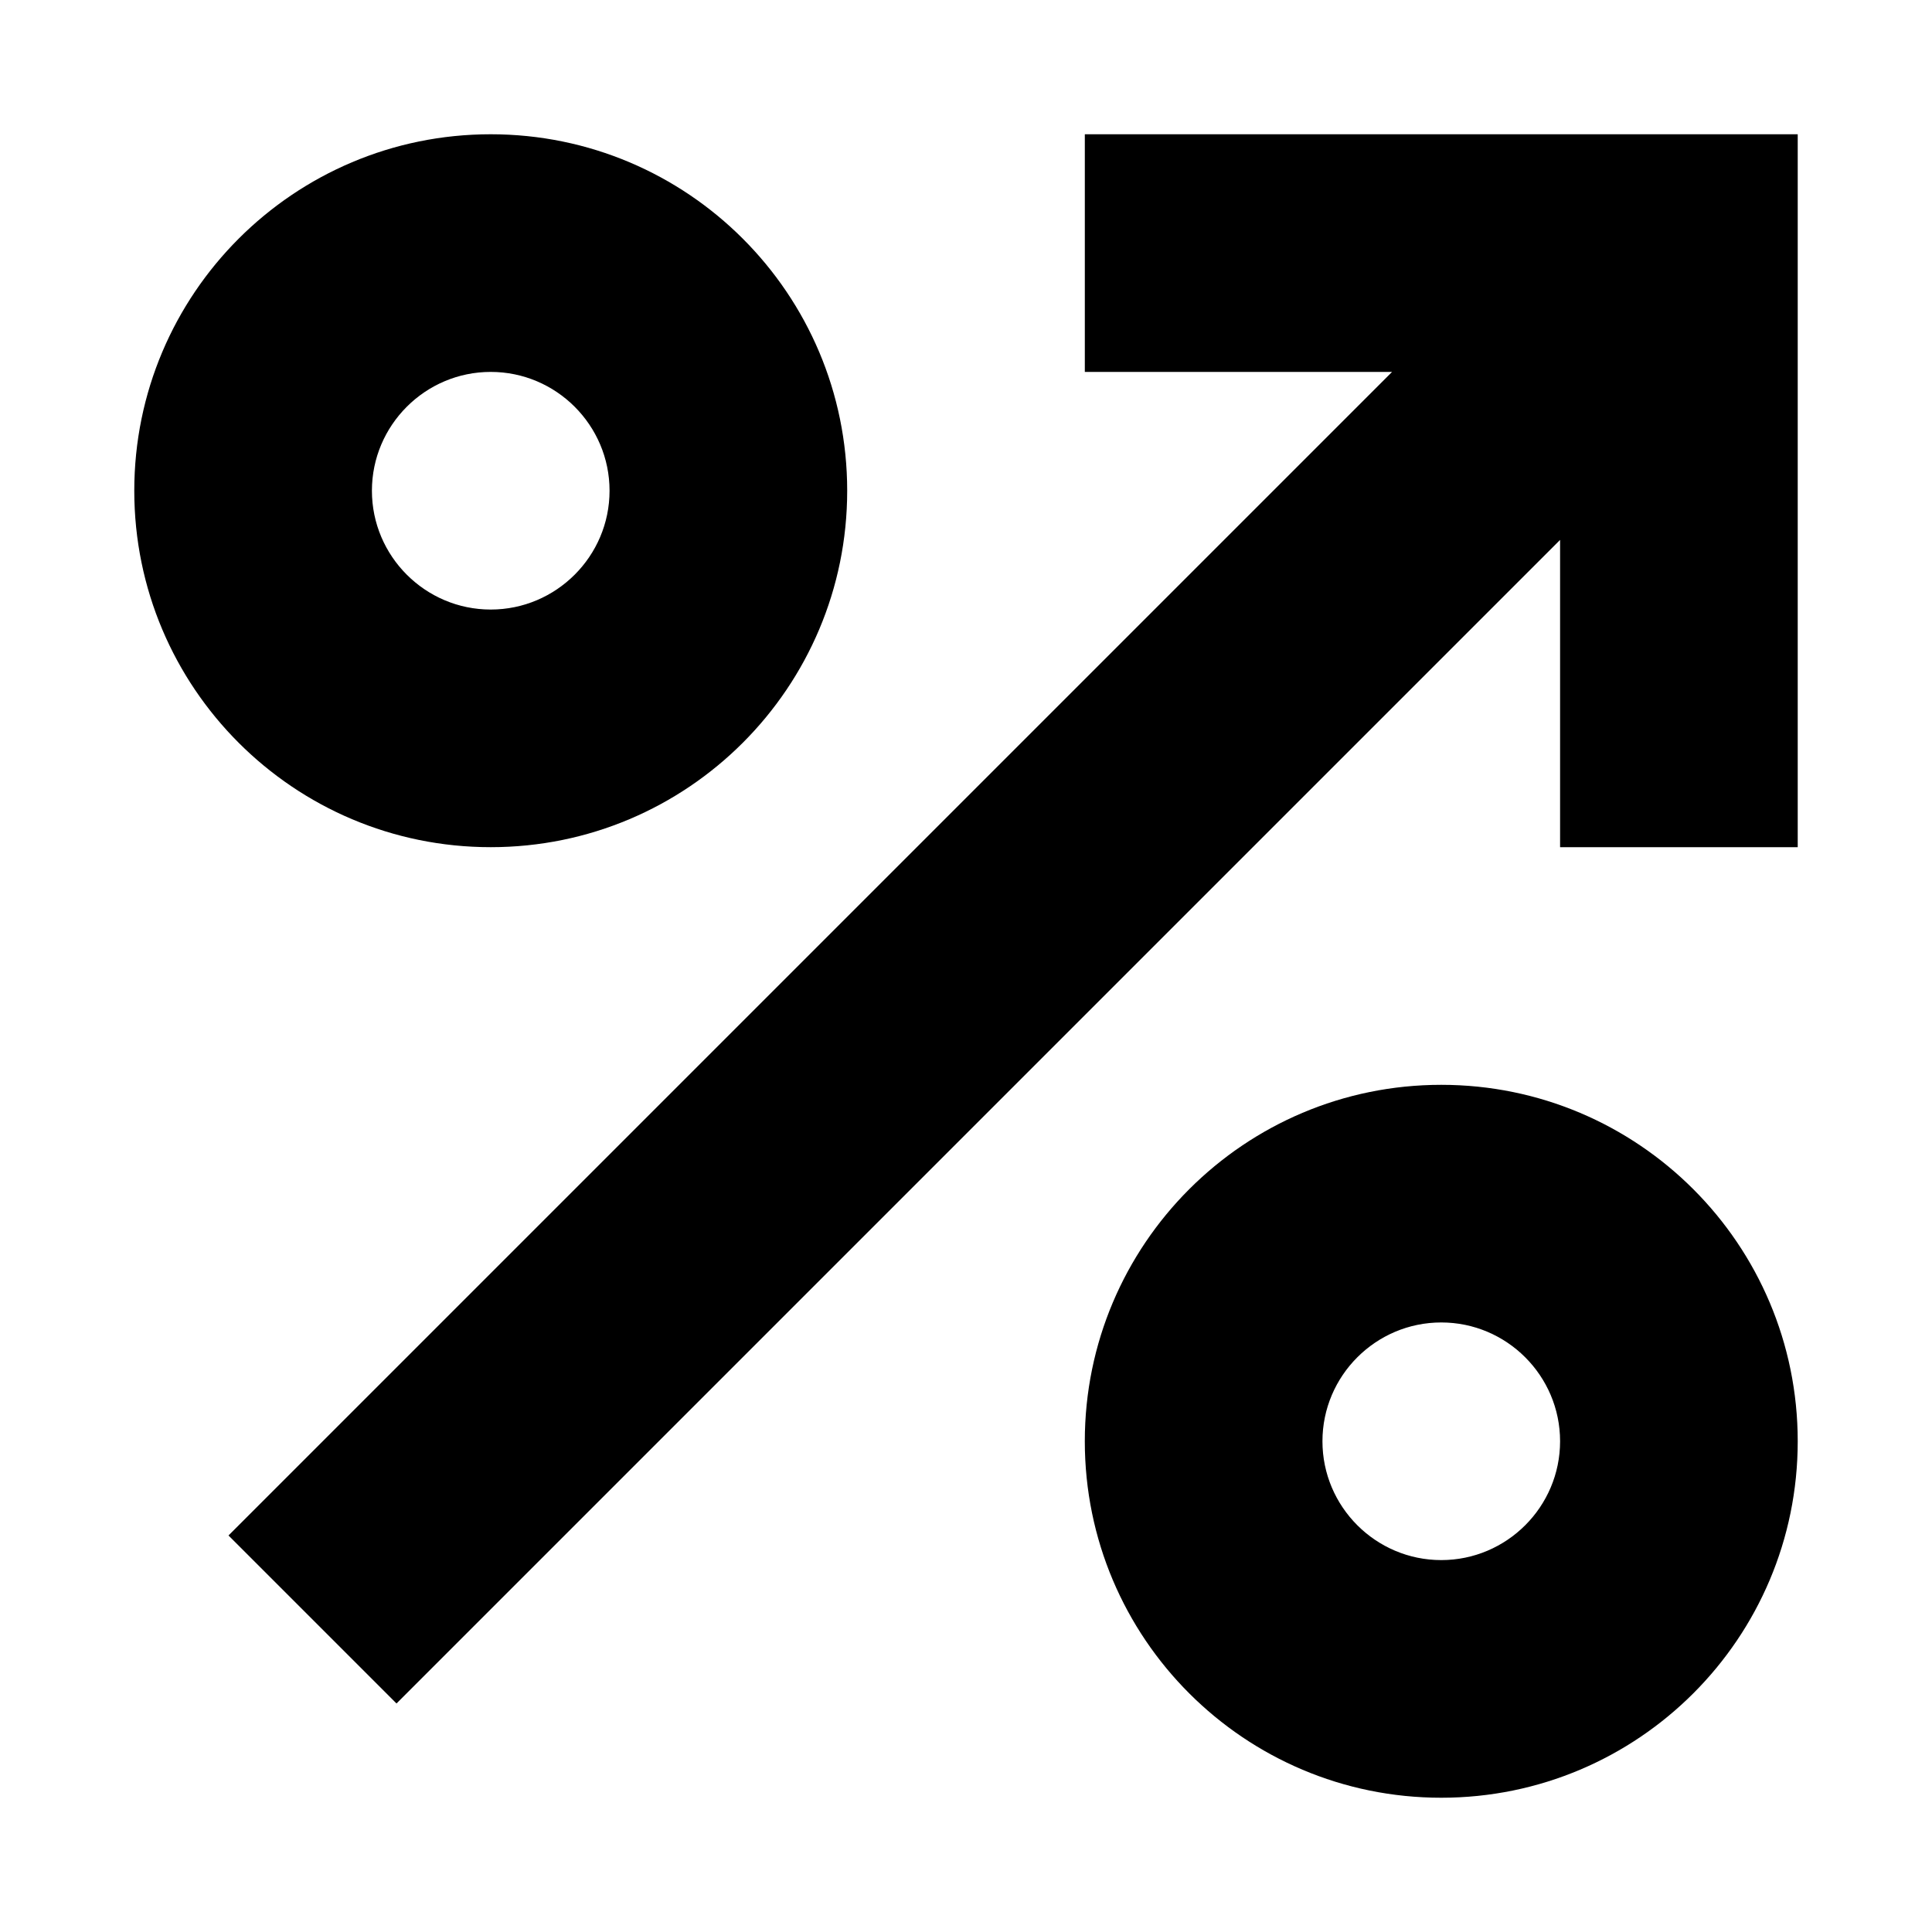
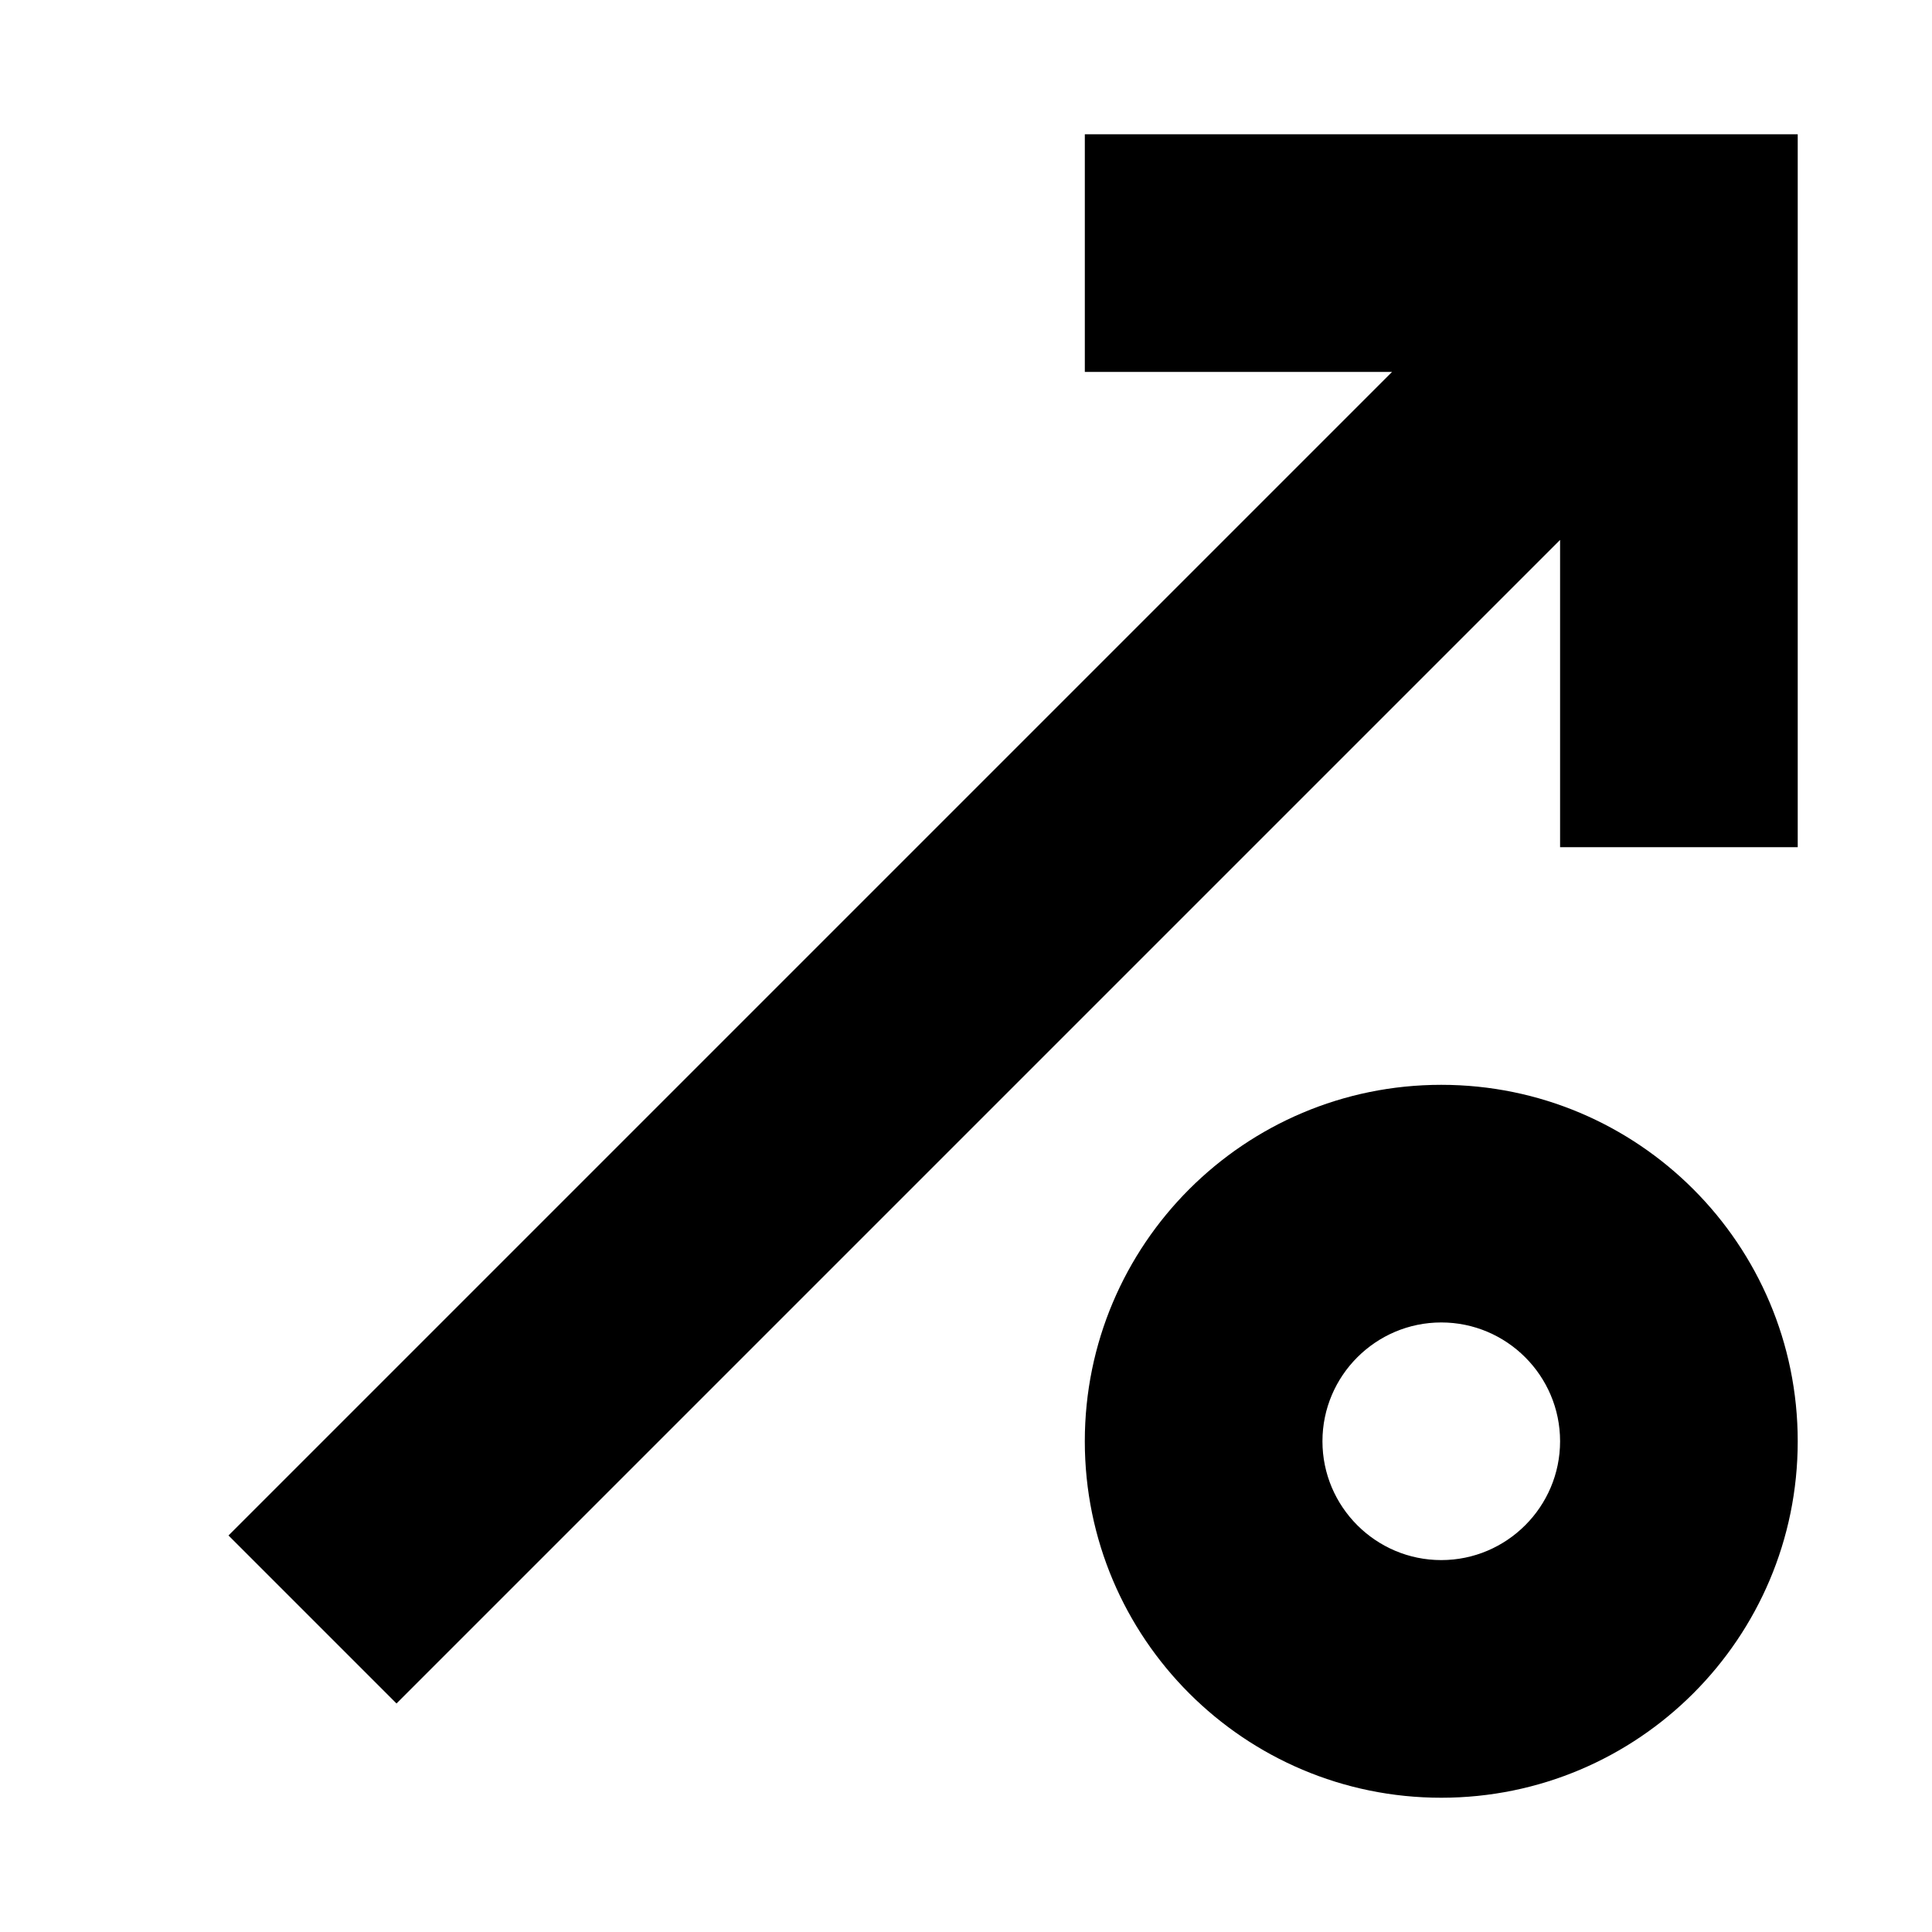
<svg xmlns="http://www.w3.org/2000/svg" fill="#000000" width="800px" height="800px" version="1.1" viewBox="144 144 512 512">
  <g>
    <path d="m431.49 179.58v62.977h81.426l-308.36 308.36 44.523 44.523 308.36-308.36v81.43h62.977v-188.93z" />
-     <path d="m274.05 368.51c52.176 0 94.465-42.289 94.465-94.465s-42.289-94.465-94.465-94.465-94.465 42.289-94.465 94.465 42.289 94.465 94.465 94.465zm0-125.95c17.352 0 31.488 14.137 31.488 31.488 0 17.348-14.141 31.488-31.488 31.488-17.352 0-31.488-14.141-31.488-31.488 0-17.352 14.137-31.488 31.488-31.488z" />
    <path d="m525.95 431.49c-52.176 0-94.465 42.289-94.465 94.465s42.289 94.465 94.465 94.465 94.465-42.289 94.465-94.465c0-52.18-42.289-94.465-94.465-94.465zm0 125.95c-17.352 0-31.488-14.137-31.488-31.488 0-17.352 14.137-31.488 31.488-31.488 17.352 0 31.488 14.137 31.488 31.488 0 17.352-14.137 31.488-31.488 31.488z" />
  </g>
</svg>